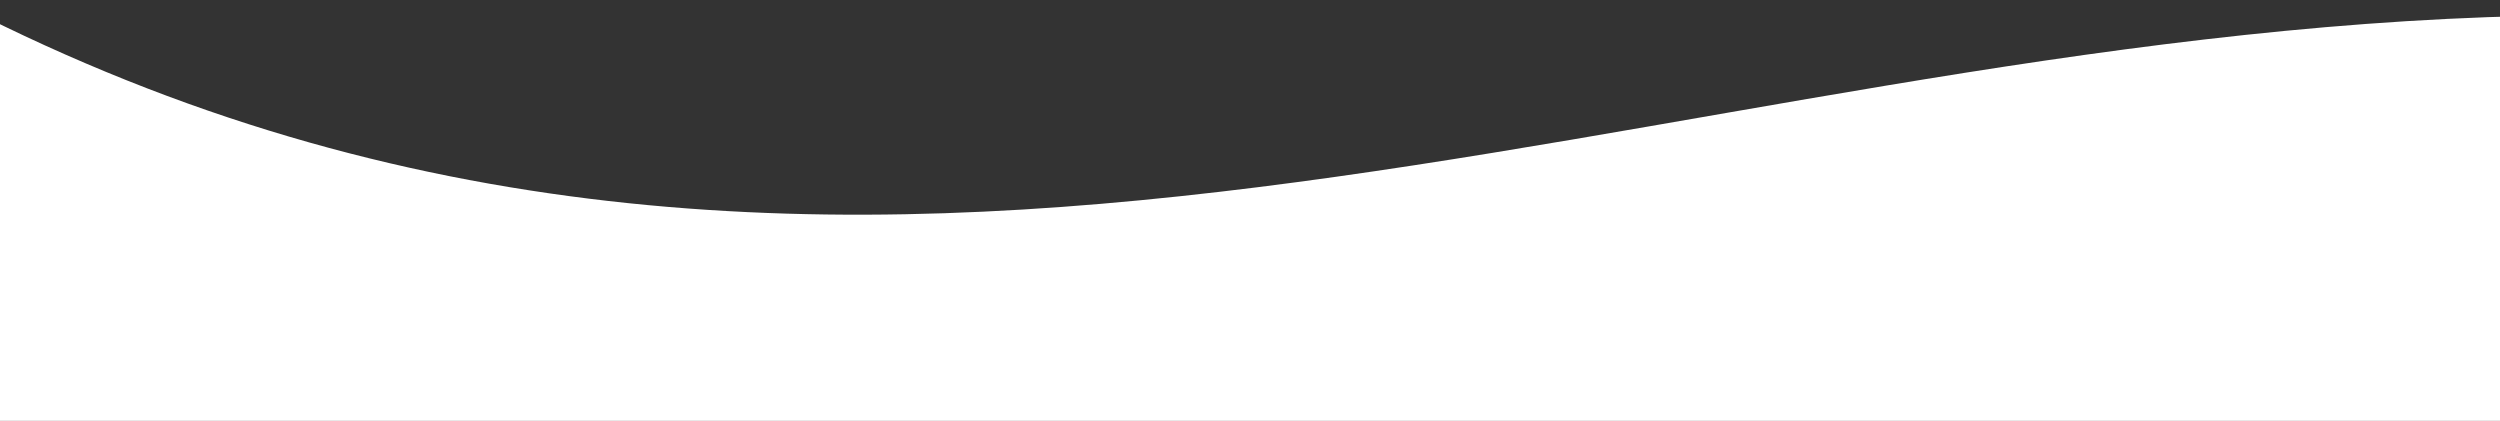
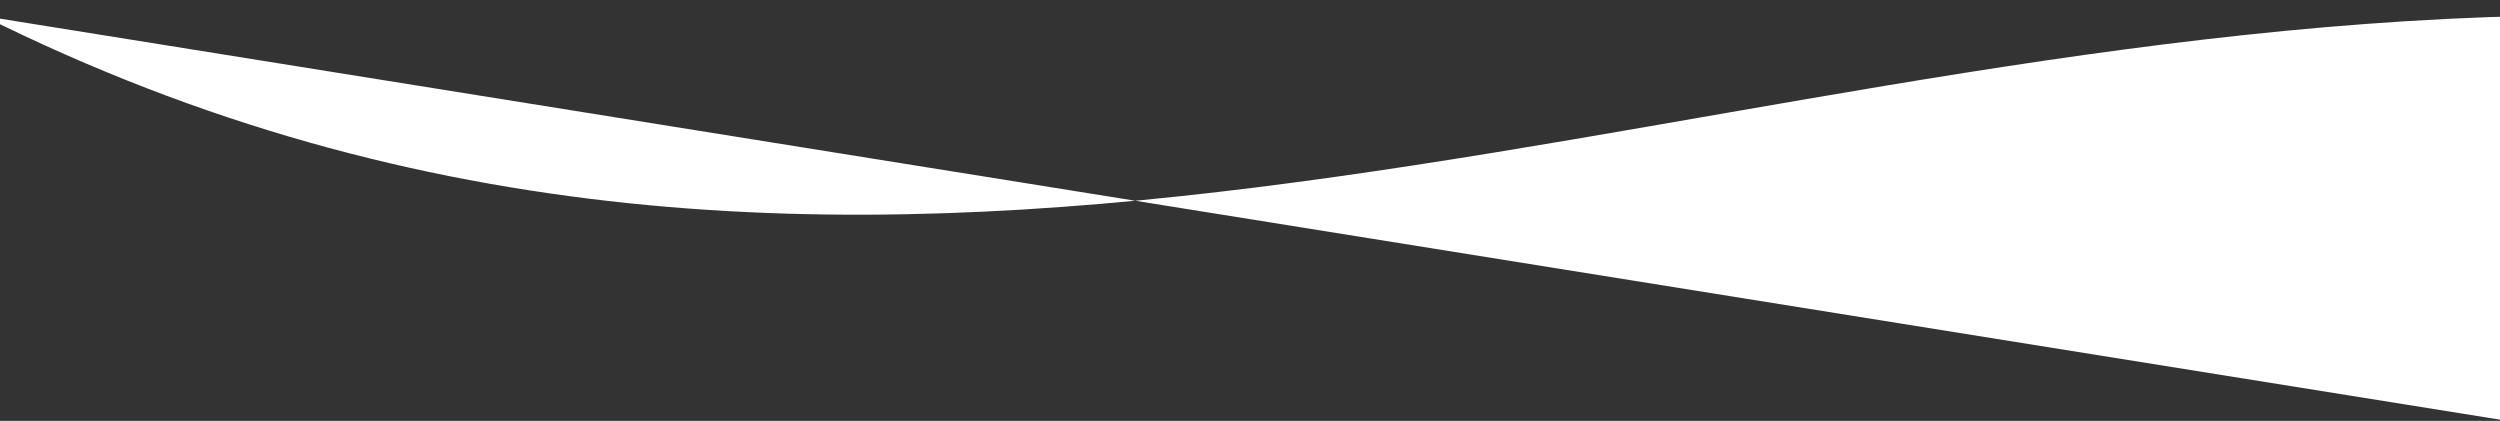
<svg xmlns="http://www.w3.org/2000/svg" xmlns:ns1="http://sodipodi.sourceforge.net/DTD/sodipodi-0.dtd" xmlns:ns2="http://www.inkscape.org/namespaces/inkscape" version="1.1" id="svg2" width="297mm" height="50mm" viewBox="0 0 1122.52 188.976" ns1:docname="line2.svg" ns2:version="0.92.2 (5c3e80d, 2017-08-06)">
  <rect x="0" y="0" width="1122.52" height="188.976" fill="#333333" stroke="none" />
  <defs id="defs6" />
  <ns1:namedview pagecolor="#ffffff" bordercolor="#666666" borderopacity="1" objecttolerance="10" gridtolerance="10" guidetolerance="10" ns2:pageopacity="0" ns2:pageshadow="2" ns2:window-width="1236" ns2:window-height="720" id="namedview4" showgrid="false" units="mm" height="50mm" borderlayer="true" ns2:zoom="0.43947858" ns2:cx="291.41287" ns2:cy="222.0616" ns2:window-x="0" ns2:window-y="0" ns2:window-maximized="0" ns2:current-layer="svg2" />
-   <path style="font-style:normal;font-variant:normal;font-weight:normal;font-stretch:normal;font-size:29.212px;line-height:1.25;font-family:'Adobe Garamond Pro';-inkscape-font-specification:'Adobe Garamond Pro, Normal';font-variant-ligatures:normal;font-variant-caps:normal;font-variant-numeric:normal;font-feature-settings:normal;text-align:start;letter-spacing:0px;word-spacing:0px;writing-mode:lr-tb;text-anchor:start;fill:#82be24;fill-opacity:1;stroke:none;stroke-width:1.119" d="m 278.307,-459.202 -1.091,1.308 c -1.286,1.542 -2.515,4.051 -2.865,5.849 -0.539,2.77 0.045,6.855 1.349,9.432 1.502,3.434 3.326,3.963 5.15,4.832 1.131,0.353 2.302,0.534 3.473,0.634 a 5.442,4.431 0 0 1 -0.003,-0.073 5.442,4.431 0 0 1 0.382,-1.619 c -0.288,-0.102 -0.594,-0.215 -0.944,-0.357 -1.754,-0.877 -3.708,-3.137 -4.206,-4.868 -0.114,-0.397 -0.015,-0.33 0.452,0.305 0.869,1.18 2.818,2.899 3.918,3.456 0.362,0.184 0.877,0.367 1.402,0.522 a 5.442,4.431 0 0 1 2.466,-1.57 c 0.426,-4.377 -0.709,-7.548 -4.276,-10.814 -3.897,-3.23 -4.507,-3.954 -4.942,-5.869 z m 22.615,0 -0.265,1.169 c -0.435,1.915 -1.045,2.639 -4.942,5.869 -3.544,3.245 -4.687,6.397 -4.284,10.73 a 5.442,4.431 0 0 1 2.701,1.584 c 0.444,-0.139 0.866,-0.295 1.176,-0.452 1.1,-0.558 3.05,-2.276 3.918,-3.456 0.467,-0.635 0.566,-0.702 0.452,-0.305 -0.498,1.73 -2.451,3.991 -4.205,4.868 -0.249,0.1 -0.479,0.19 -0.696,0.27 a 5.442,4.431 0 0 1 0.425,1.706 5.442,4.431 0 0 1 -0.003,0.046 c 1.073,-0.105 2.143,-0.283 3.18,-0.606 1.824,-0.87 3.648,-1.399 5.15,-4.832 1.304,-2.577 1.887,-6.662 1.349,-9.432 -0.35,-1.798 -1.579,-4.307 -2.865,-5.849 z" id="text819-9-1-61-5-5" ns2:connector-curvature="0" />
-   <path style="opacity:1;fill:#ffffff;fill-opacity:1;stroke:none;stroke-width:10.042;stroke-miterlimit:4;stroke-dasharray:none;stroke-dashoffset:0;stroke-opacity:1" d="m -7.54,7.163 c 394.11,196.377 750.955,8.681 1142.986,0 V 190.504 H -7.54 Z" id="rect823" ns2:connector-curvature="0" ns1:nodetypes="ccccc" />
+   <path style="opacity:1;fill:#ffffff;fill-opacity:1;stroke:none;stroke-width:10.042;stroke-miterlimit:4;stroke-dasharray:none;stroke-dashoffset:0;stroke-opacity:1" d="m -7.54,7.163 c 394.11,196.377 750.955,8.681 1142.986,0 V 190.504 Z" id="rect823" ns2:connector-curvature="0" ns1:nodetypes="ccccc" />
</svg>